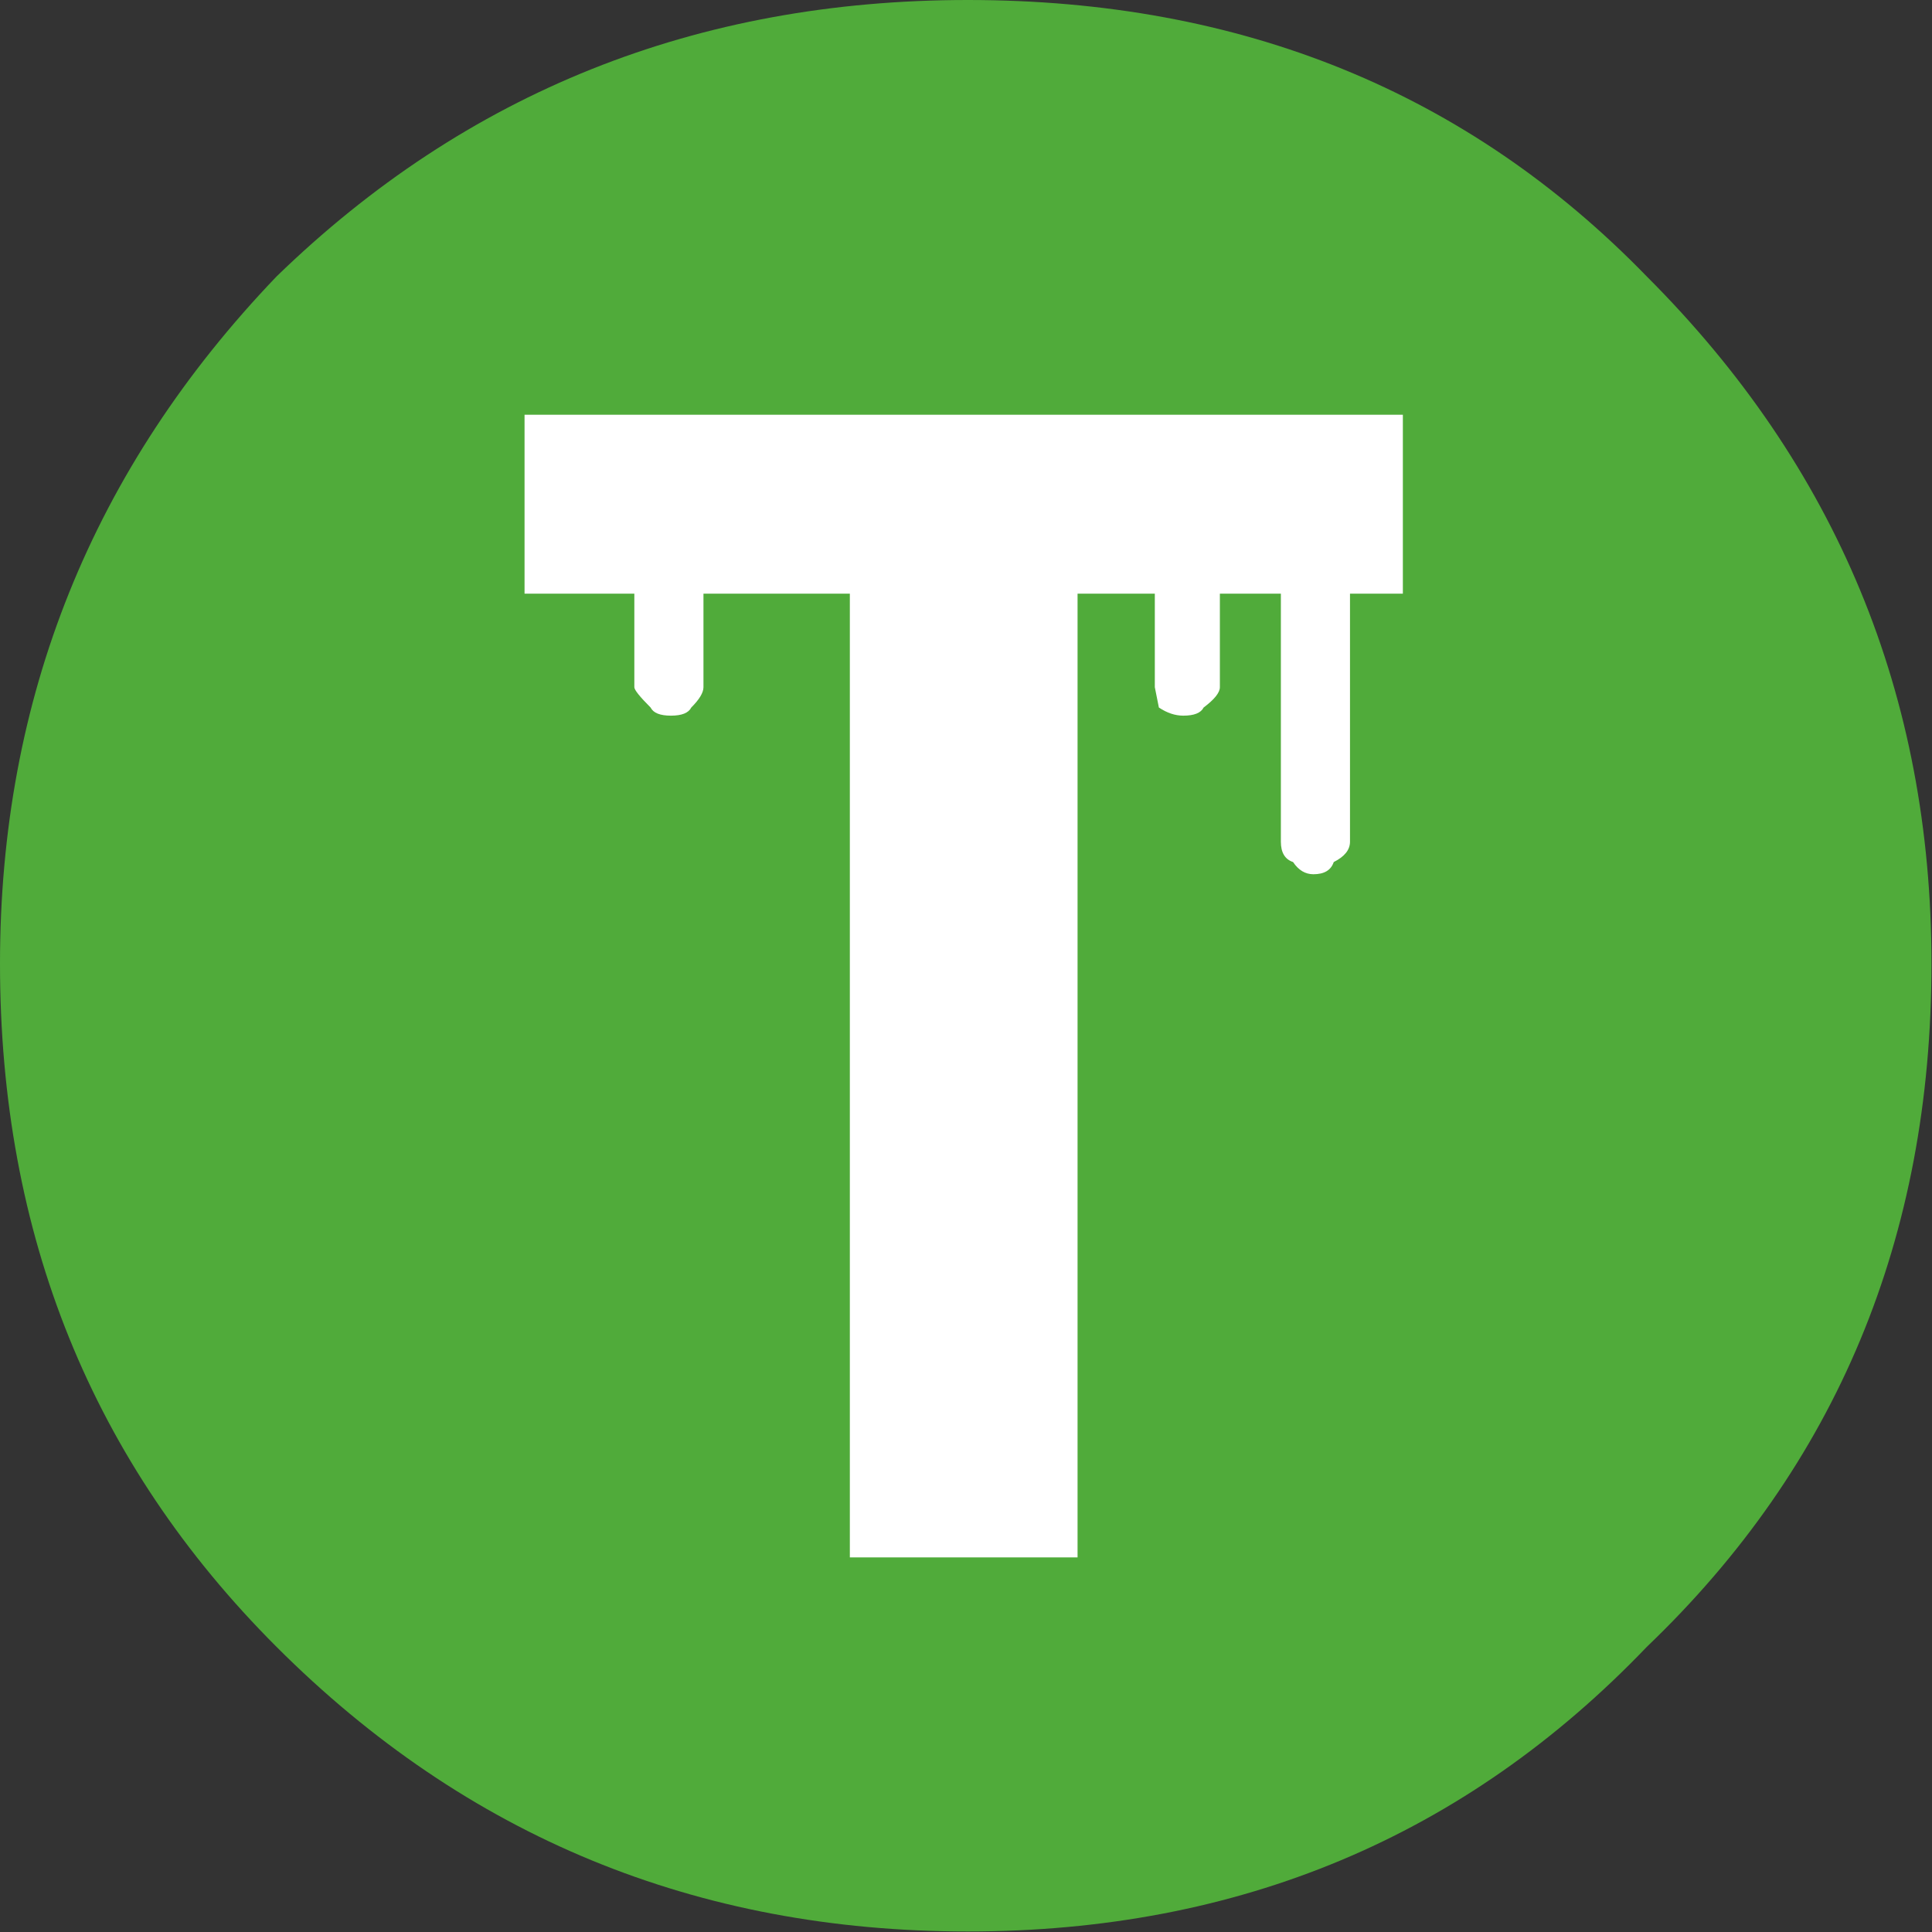
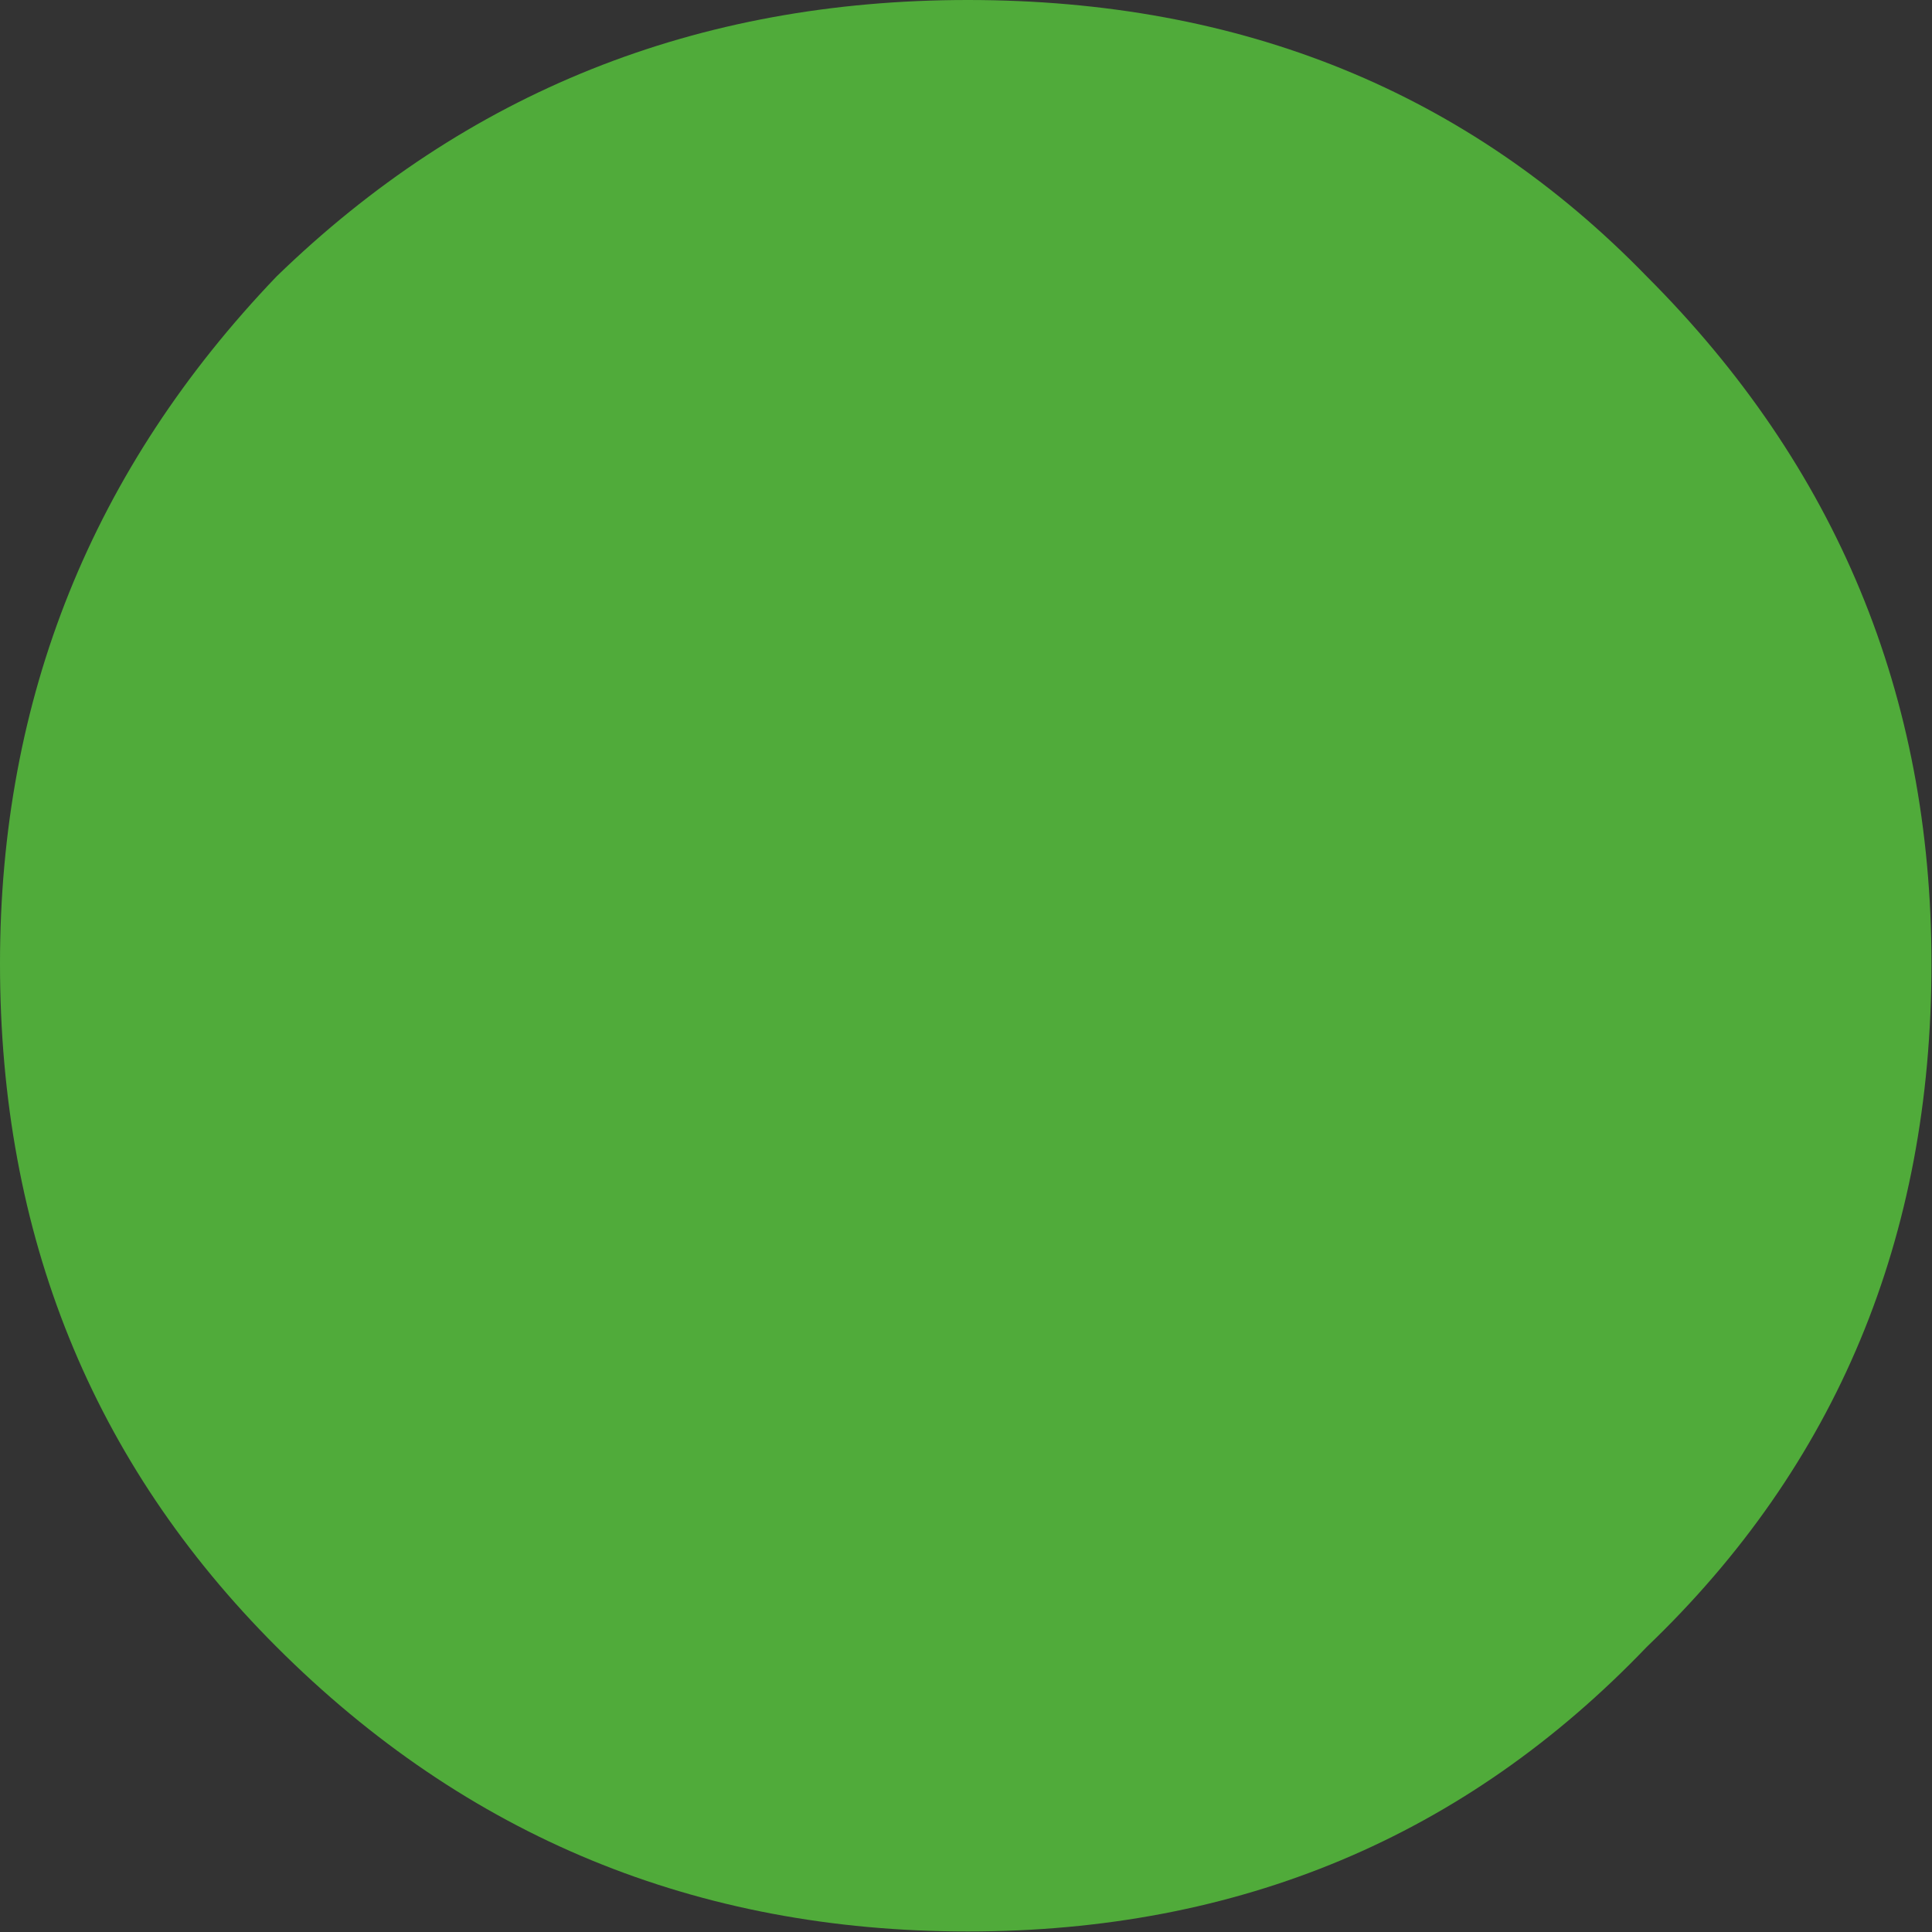
<svg xmlns="http://www.w3.org/2000/svg" xmlns:xlink="http://www.w3.org/1999/xlink" version="1.1" preserveAspectRatio="none" x="0px" y="0px" width="32px" height="32px" viewBox="0 0 32 32">
  <rect x="0" y="0" width="32" height="32" fill="#333333" stroke="none" />
  <defs>
    <g id="tip_0_Layer0_0_MEMBER_0_MEMBER_0_MEMBER_0_FILL">
      <path fill="#50AB3A" stroke="none" d=" M 20.35 20.4 Q 23.85 17.05 23.85 12 23.85 7.05 20.35 3.55 17.05 0.15 12 0.15 7 0.15 3.5 3.55 0.1 7.1 0.1 12 0.1 17 3.5 20.4 7 23.9 12 23.9 17 23.9 20.35 20.4 Z" />
    </g>
    <g id="tip_0_Layer0_1_MEMBER_0_MEMBER_0_MEMBER_0_FILL">
-       <path fill="#FFFFFF" stroke="none" d=" M 13.35 7.45 L 14.3 7.45 14.3 8.6 14.35 8.85 Q 14.5 8.95 14.65 8.95 14.85 8.95 14.9 8.85 15.1 8.7 15.1 8.6 L 15.1 7.45 15.85 7.45 15.85 10.5 Q 15.85 10.7 16 10.75 16.1 10.9 16.25 10.9 16.45 10.9 16.5 10.75 16.7 10.65 16.7 10.5 L 16.7 7.45 17.35 7.45 17.35 5.25 6.55 5.25 6.55 7.45 7.9 7.45 7.9 8.6 Q 7.9 8.65 8.1 8.85 8.15 8.95 8.35 8.95 8.55 8.95 8.6 8.85 8.75 8.7 8.75 8.6 L 8.75 7.45 10.55 7.45 10.55 19.3 13.35 19.3 13.35 7.45 Z" />
-     </g>
+       </g>
  </defs>
  <g transform="matrix( 1.347, 0, 0, 1.347, 0,0) ">
    <g transform="matrix( 1, 0, 0, 1, -0.1,-0.15) ">
      <use xlink:href="#tip_0_Layer0_0_MEMBER_0_MEMBER_0_MEMBER_0_FILL" />
    </g>
    <g transform="matrix( 1, 0, 0, 1, -0.1,-0.15) ">
      <use xlink:href="#tip_0_Layer0_1_MEMBER_0_MEMBER_0_MEMBER_0_FILL" />
    </g>
  </g>
</svg>